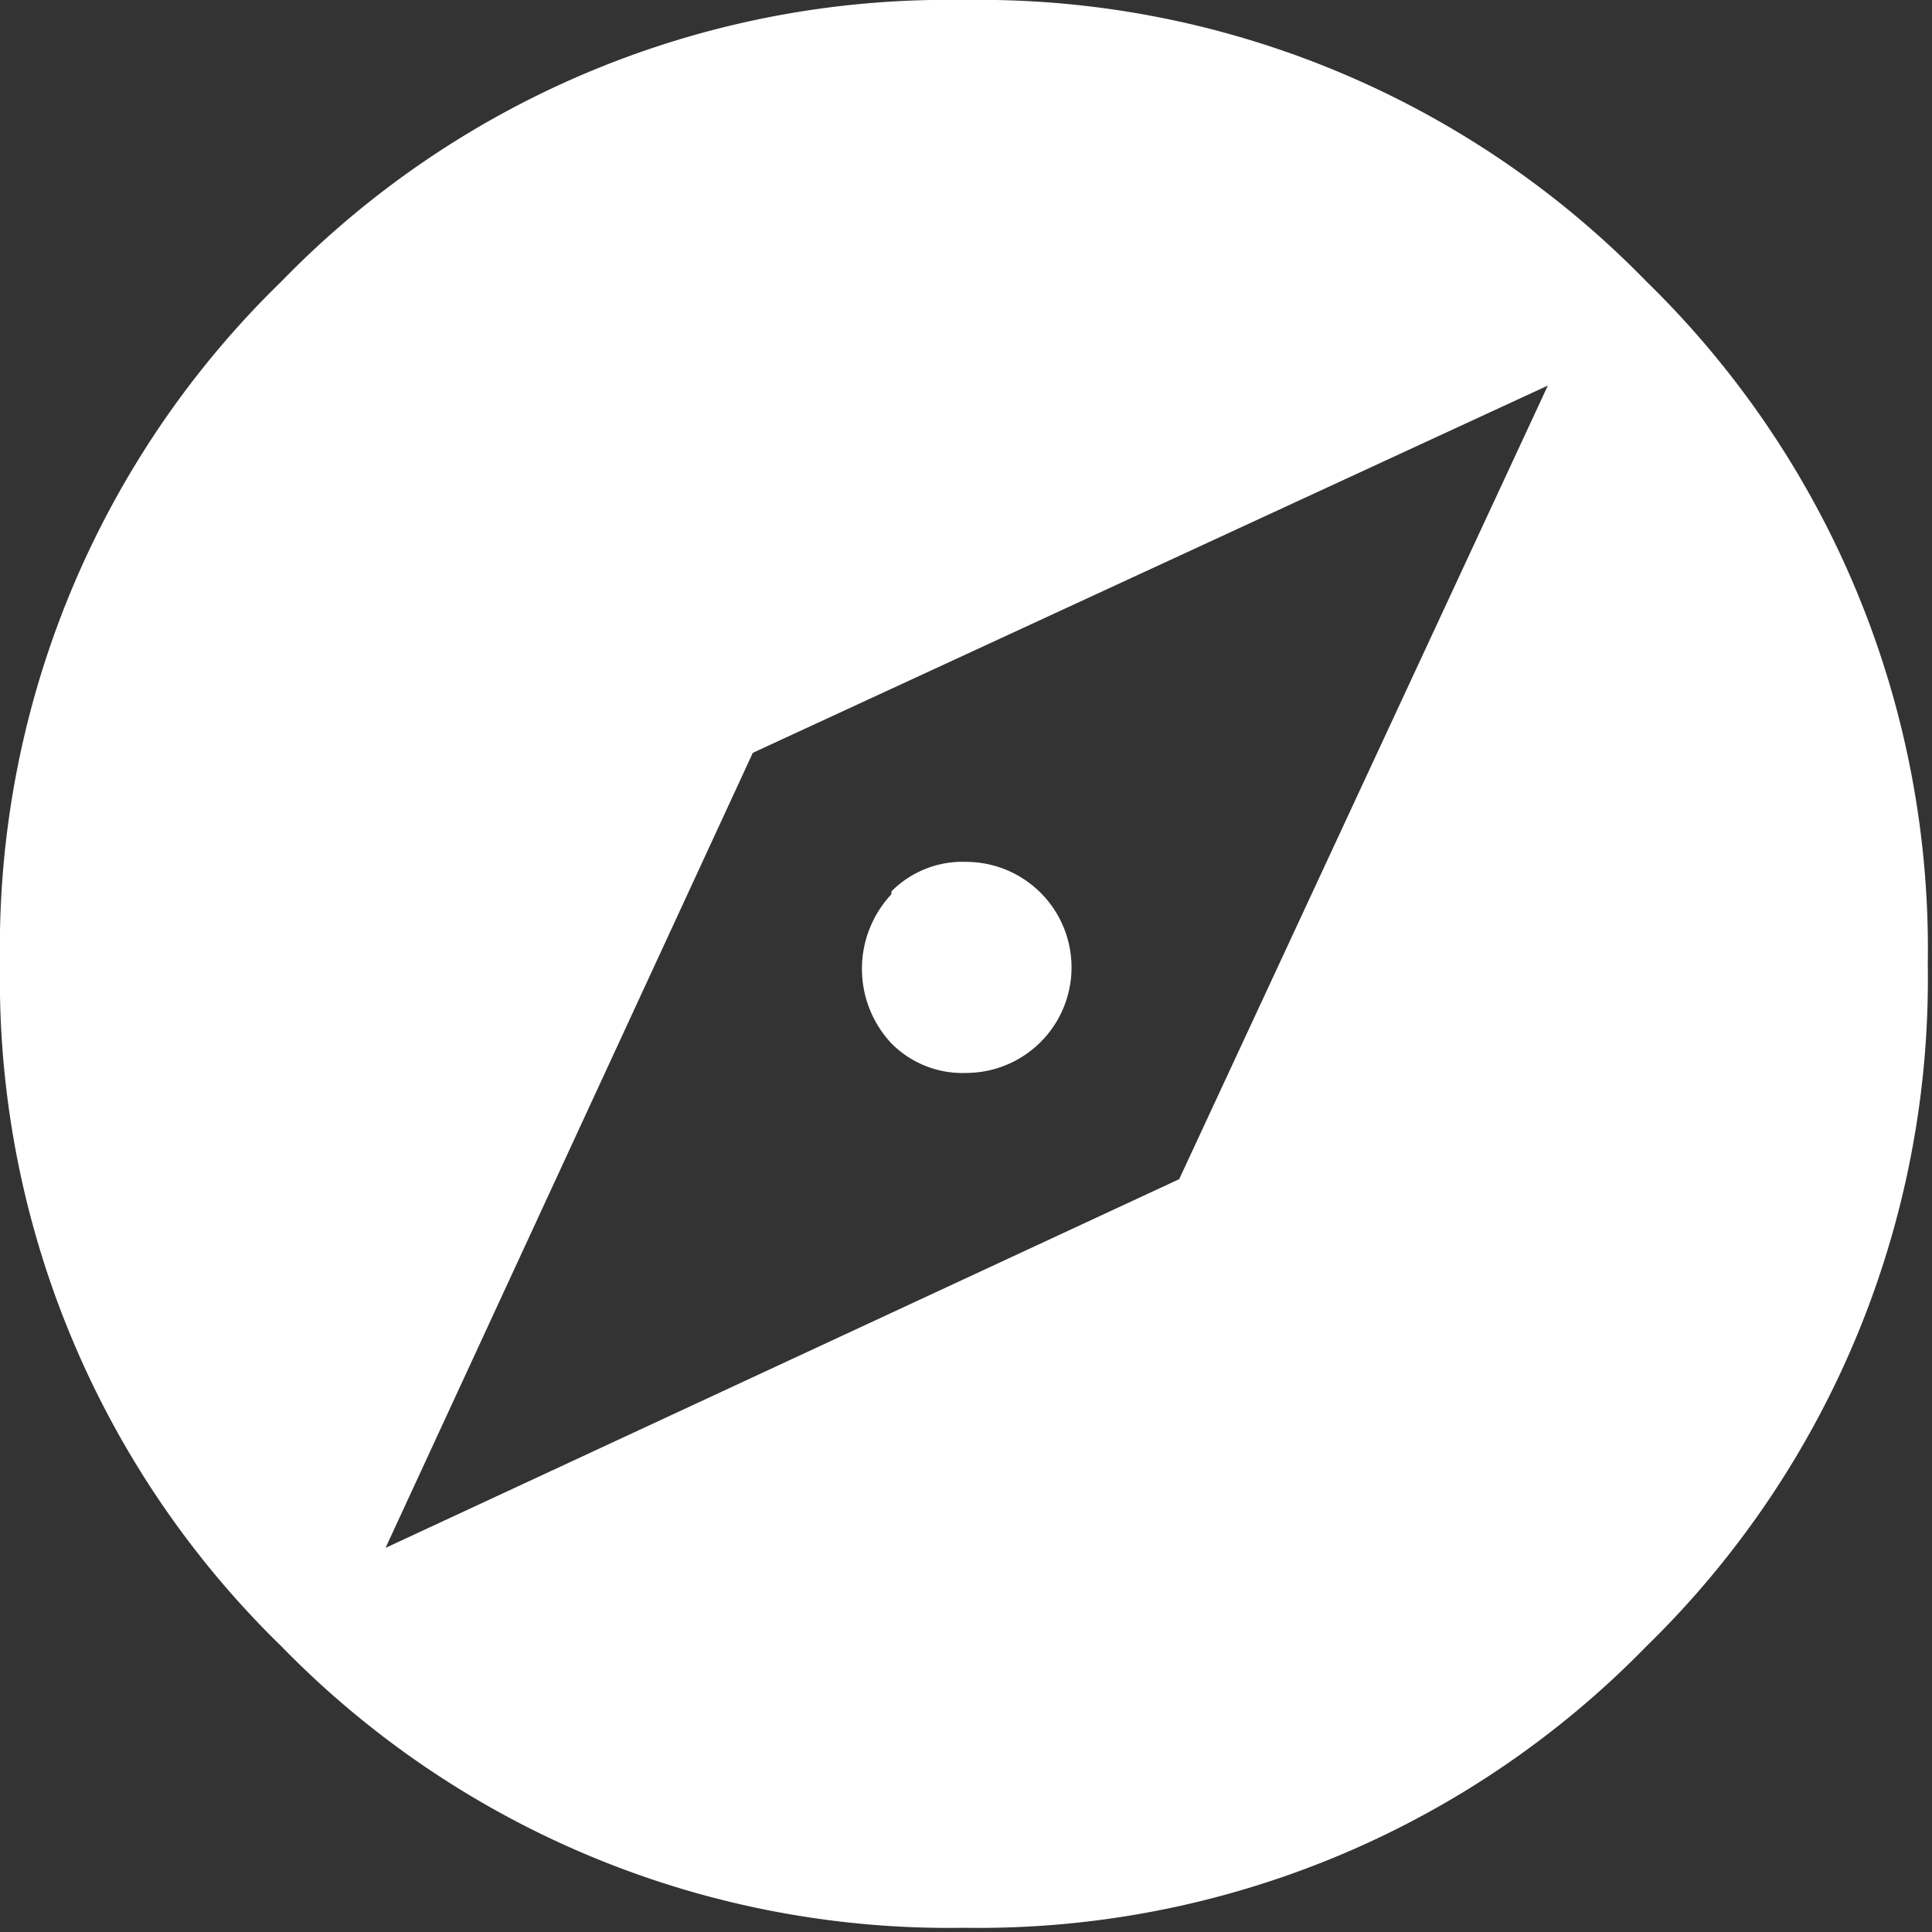
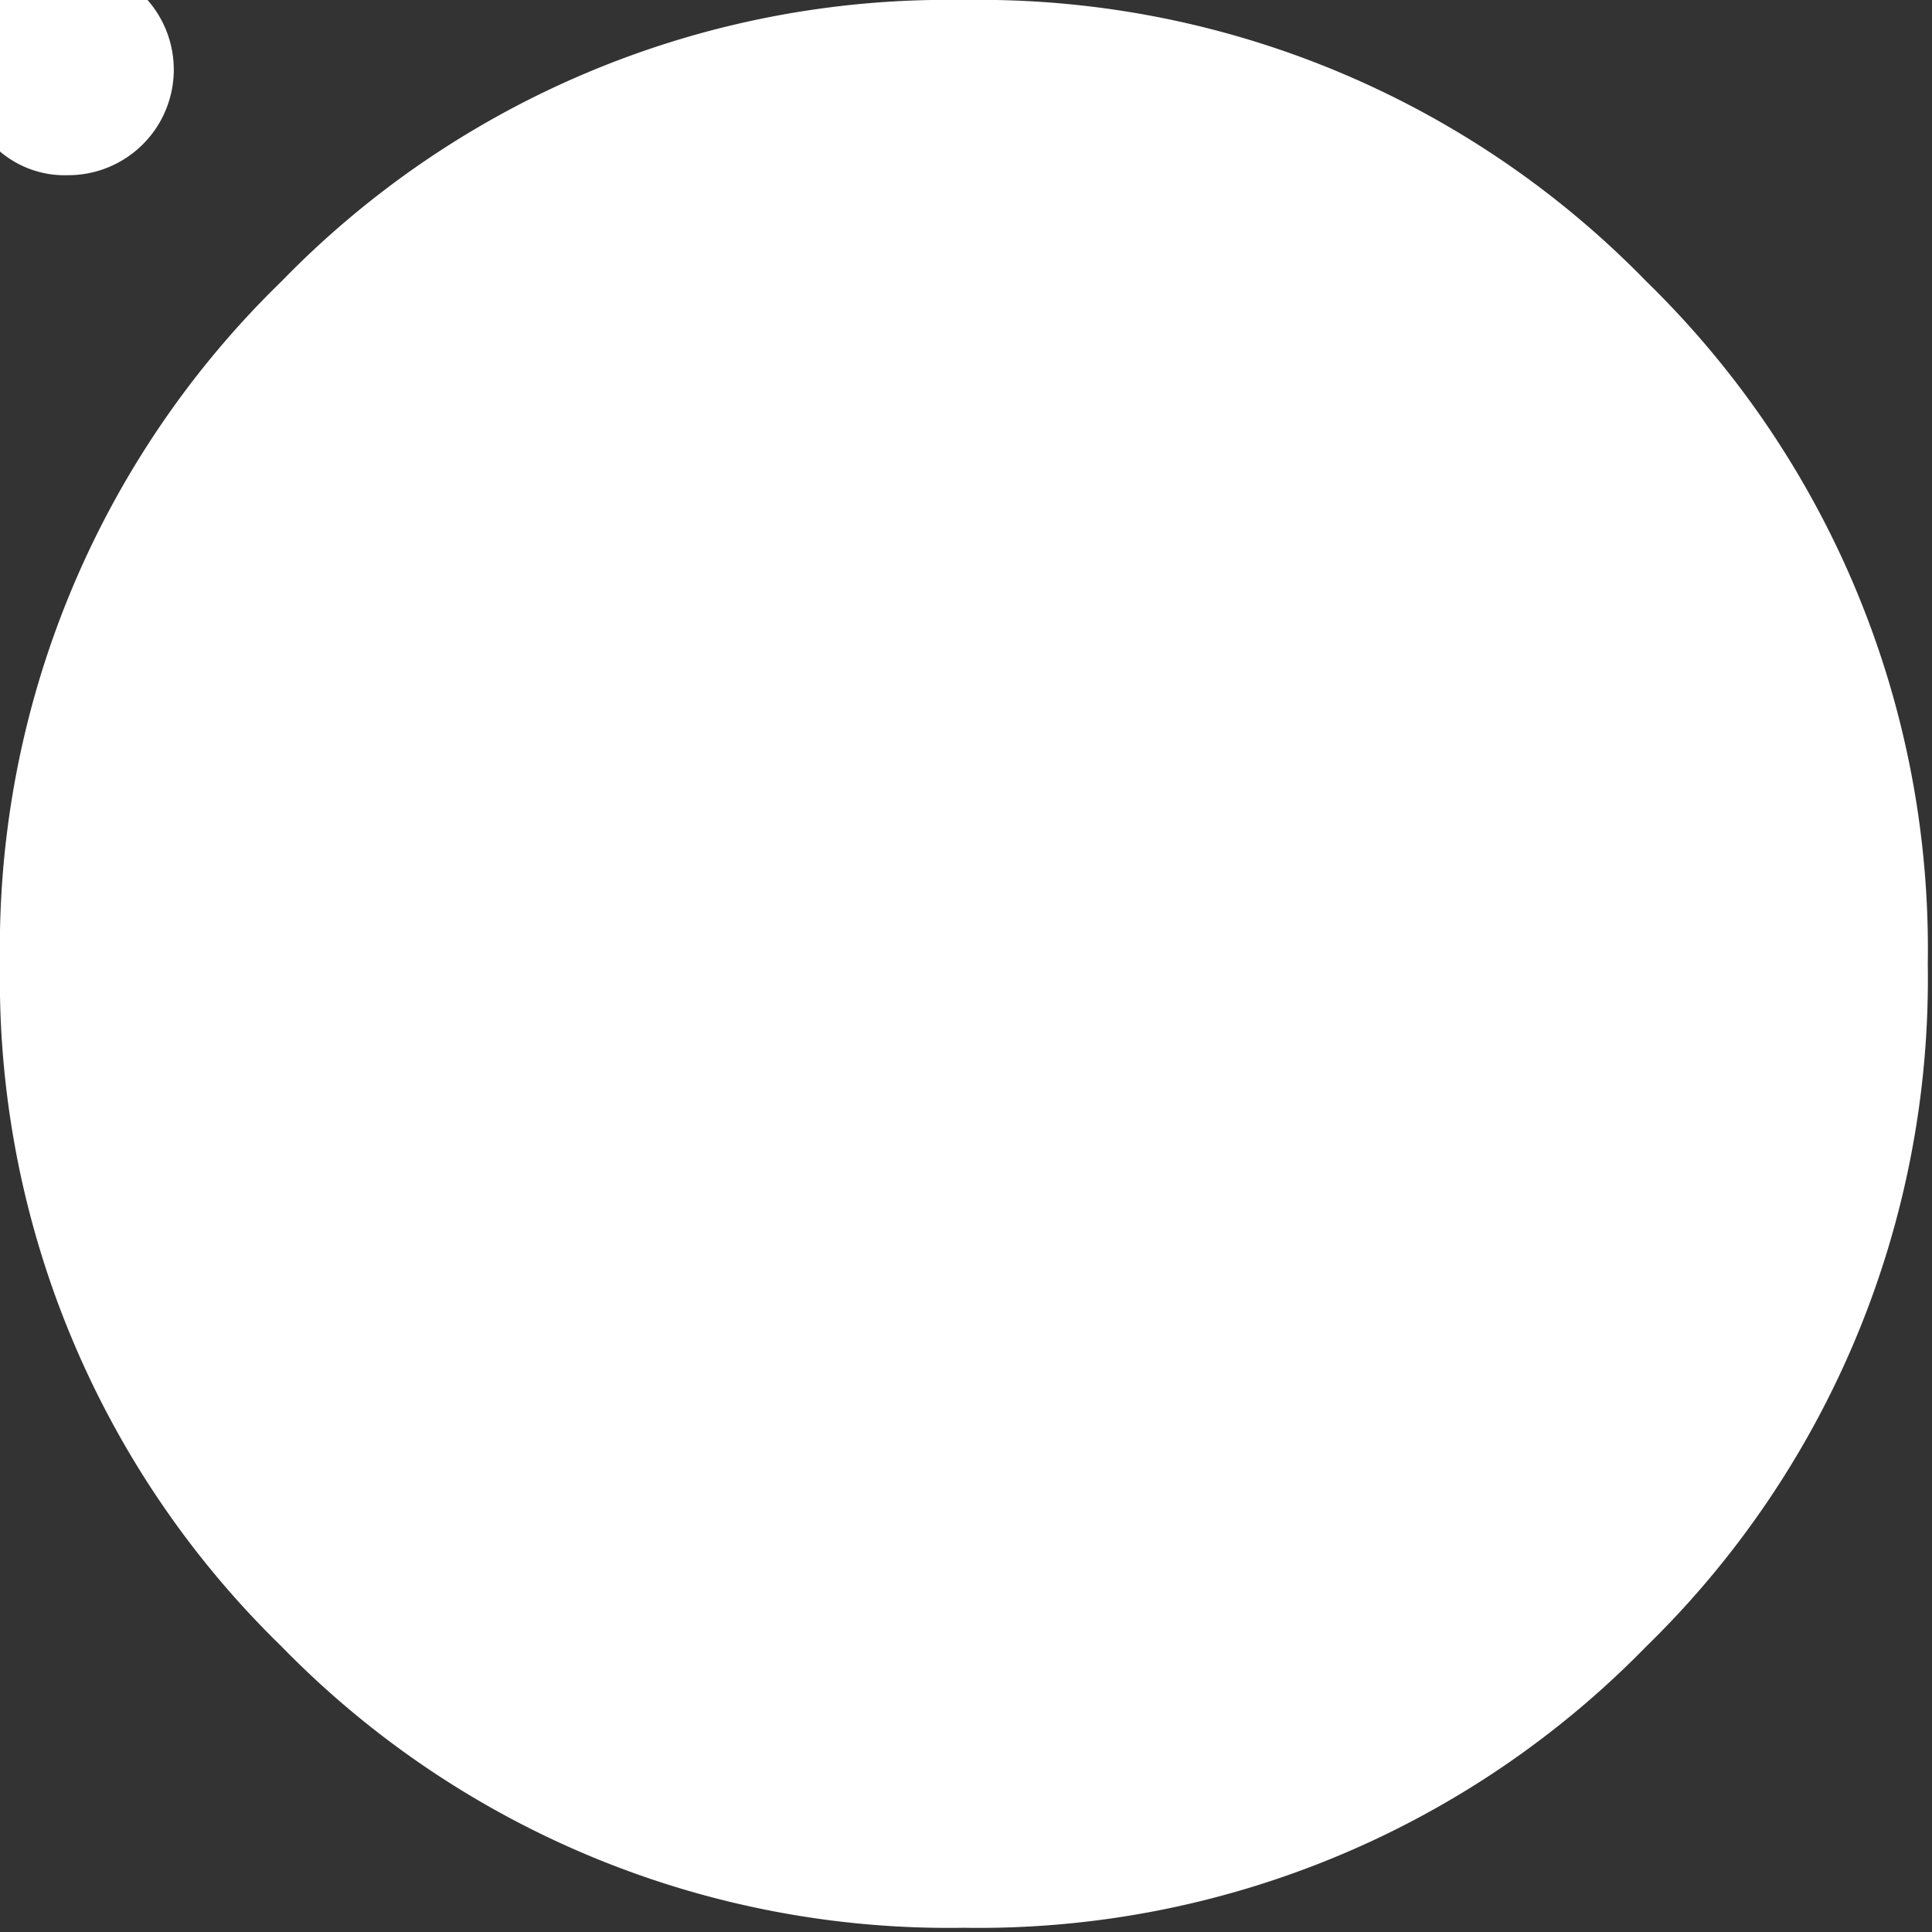
<svg xmlns="http://www.w3.org/2000/svg" viewBox="0 0 27.46 27.46">
  <rect x="0" y="0" width="27.46" height="27.46" fill="#333333" stroke="none" />
  <defs>
    <style>.cls-1{isolation:isolate;}.cls-2{fill:#fff;}</style>
  </defs>
  <g id="Layer_2" data-name="Layer 2">
    <g id="Layer_1-2" data-name="Layer 1">
      <g id="explore" class="cls-1">
        <g class="cls-1">
-           <path class="cls-2" d="M4,4a13.2,13.2,0,0,1,9.7-4,13.22,13.22,0,0,1,9.7,4,13.24,13.24,0,0,1,4,9.7,13.25,13.25,0,0,1-4,9.7,13.25,13.25,0,0,1-9.7,4,13.24,13.24,0,0,1-9.7-4,13.22,13.22,0,0,1-4-9.7A13.2,13.2,0,0,1,4,4ZM16.76,16.76,22,5.48,10.7,10.7,5.48,22Zm-4.09-4.09a1.42,1.42,0,0,1,1.06-.42,1.48,1.48,0,1,1,0,3,1.42,1.42,0,0,1-1.06-.42,1.55,1.55,0,0,1,0-2.12Z" />
+           <path class="cls-2" d="M4,4a13.2,13.2,0,0,1,9.7-4,13.22,13.22,0,0,1,9.7,4,13.24,13.24,0,0,1,4,9.7,13.25,13.25,0,0,1-4,9.7,13.25,13.25,0,0,1-9.7,4,13.24,13.24,0,0,1-9.7-4,13.22,13.22,0,0,1-4-9.7A13.2,13.2,0,0,1,4,4ZZm-4.09-4.09a1.42,1.42,0,0,1,1.06-.42,1.48,1.48,0,1,1,0,3,1.42,1.42,0,0,1-1.06-.42,1.55,1.55,0,0,1,0-2.12Z" />
        </g>
      </g>
    </g>
  </g>
</svg>